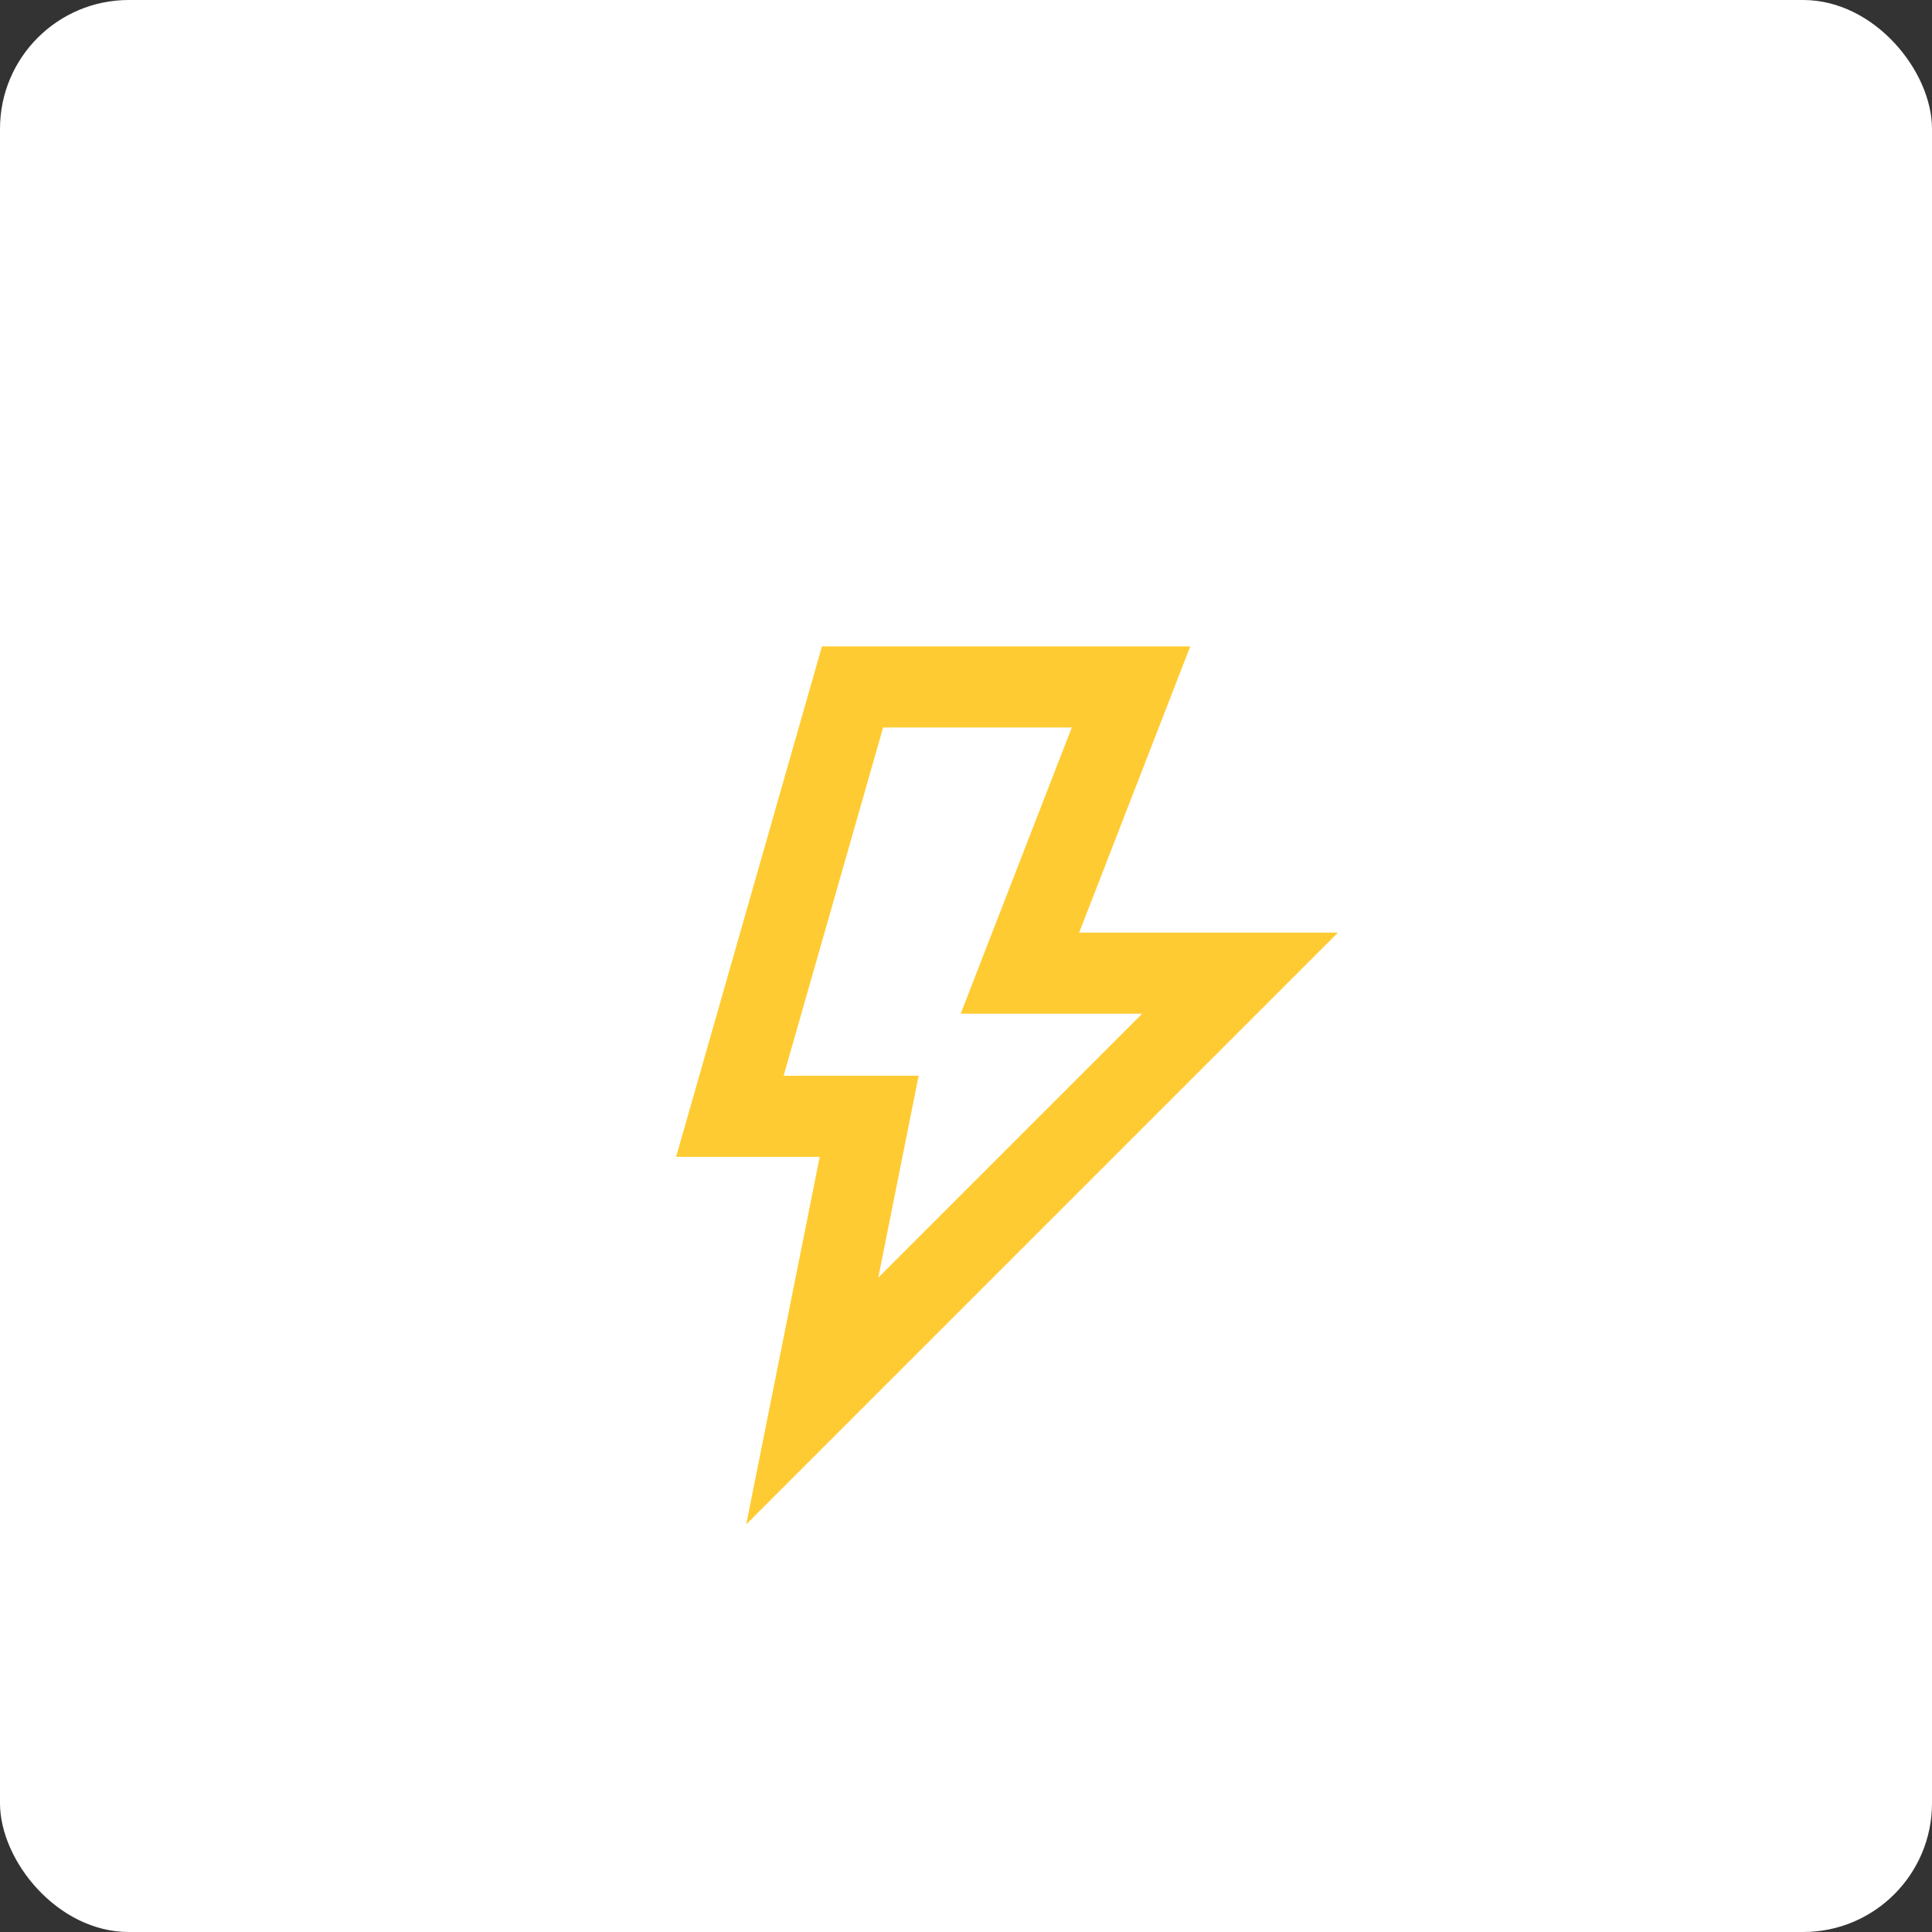
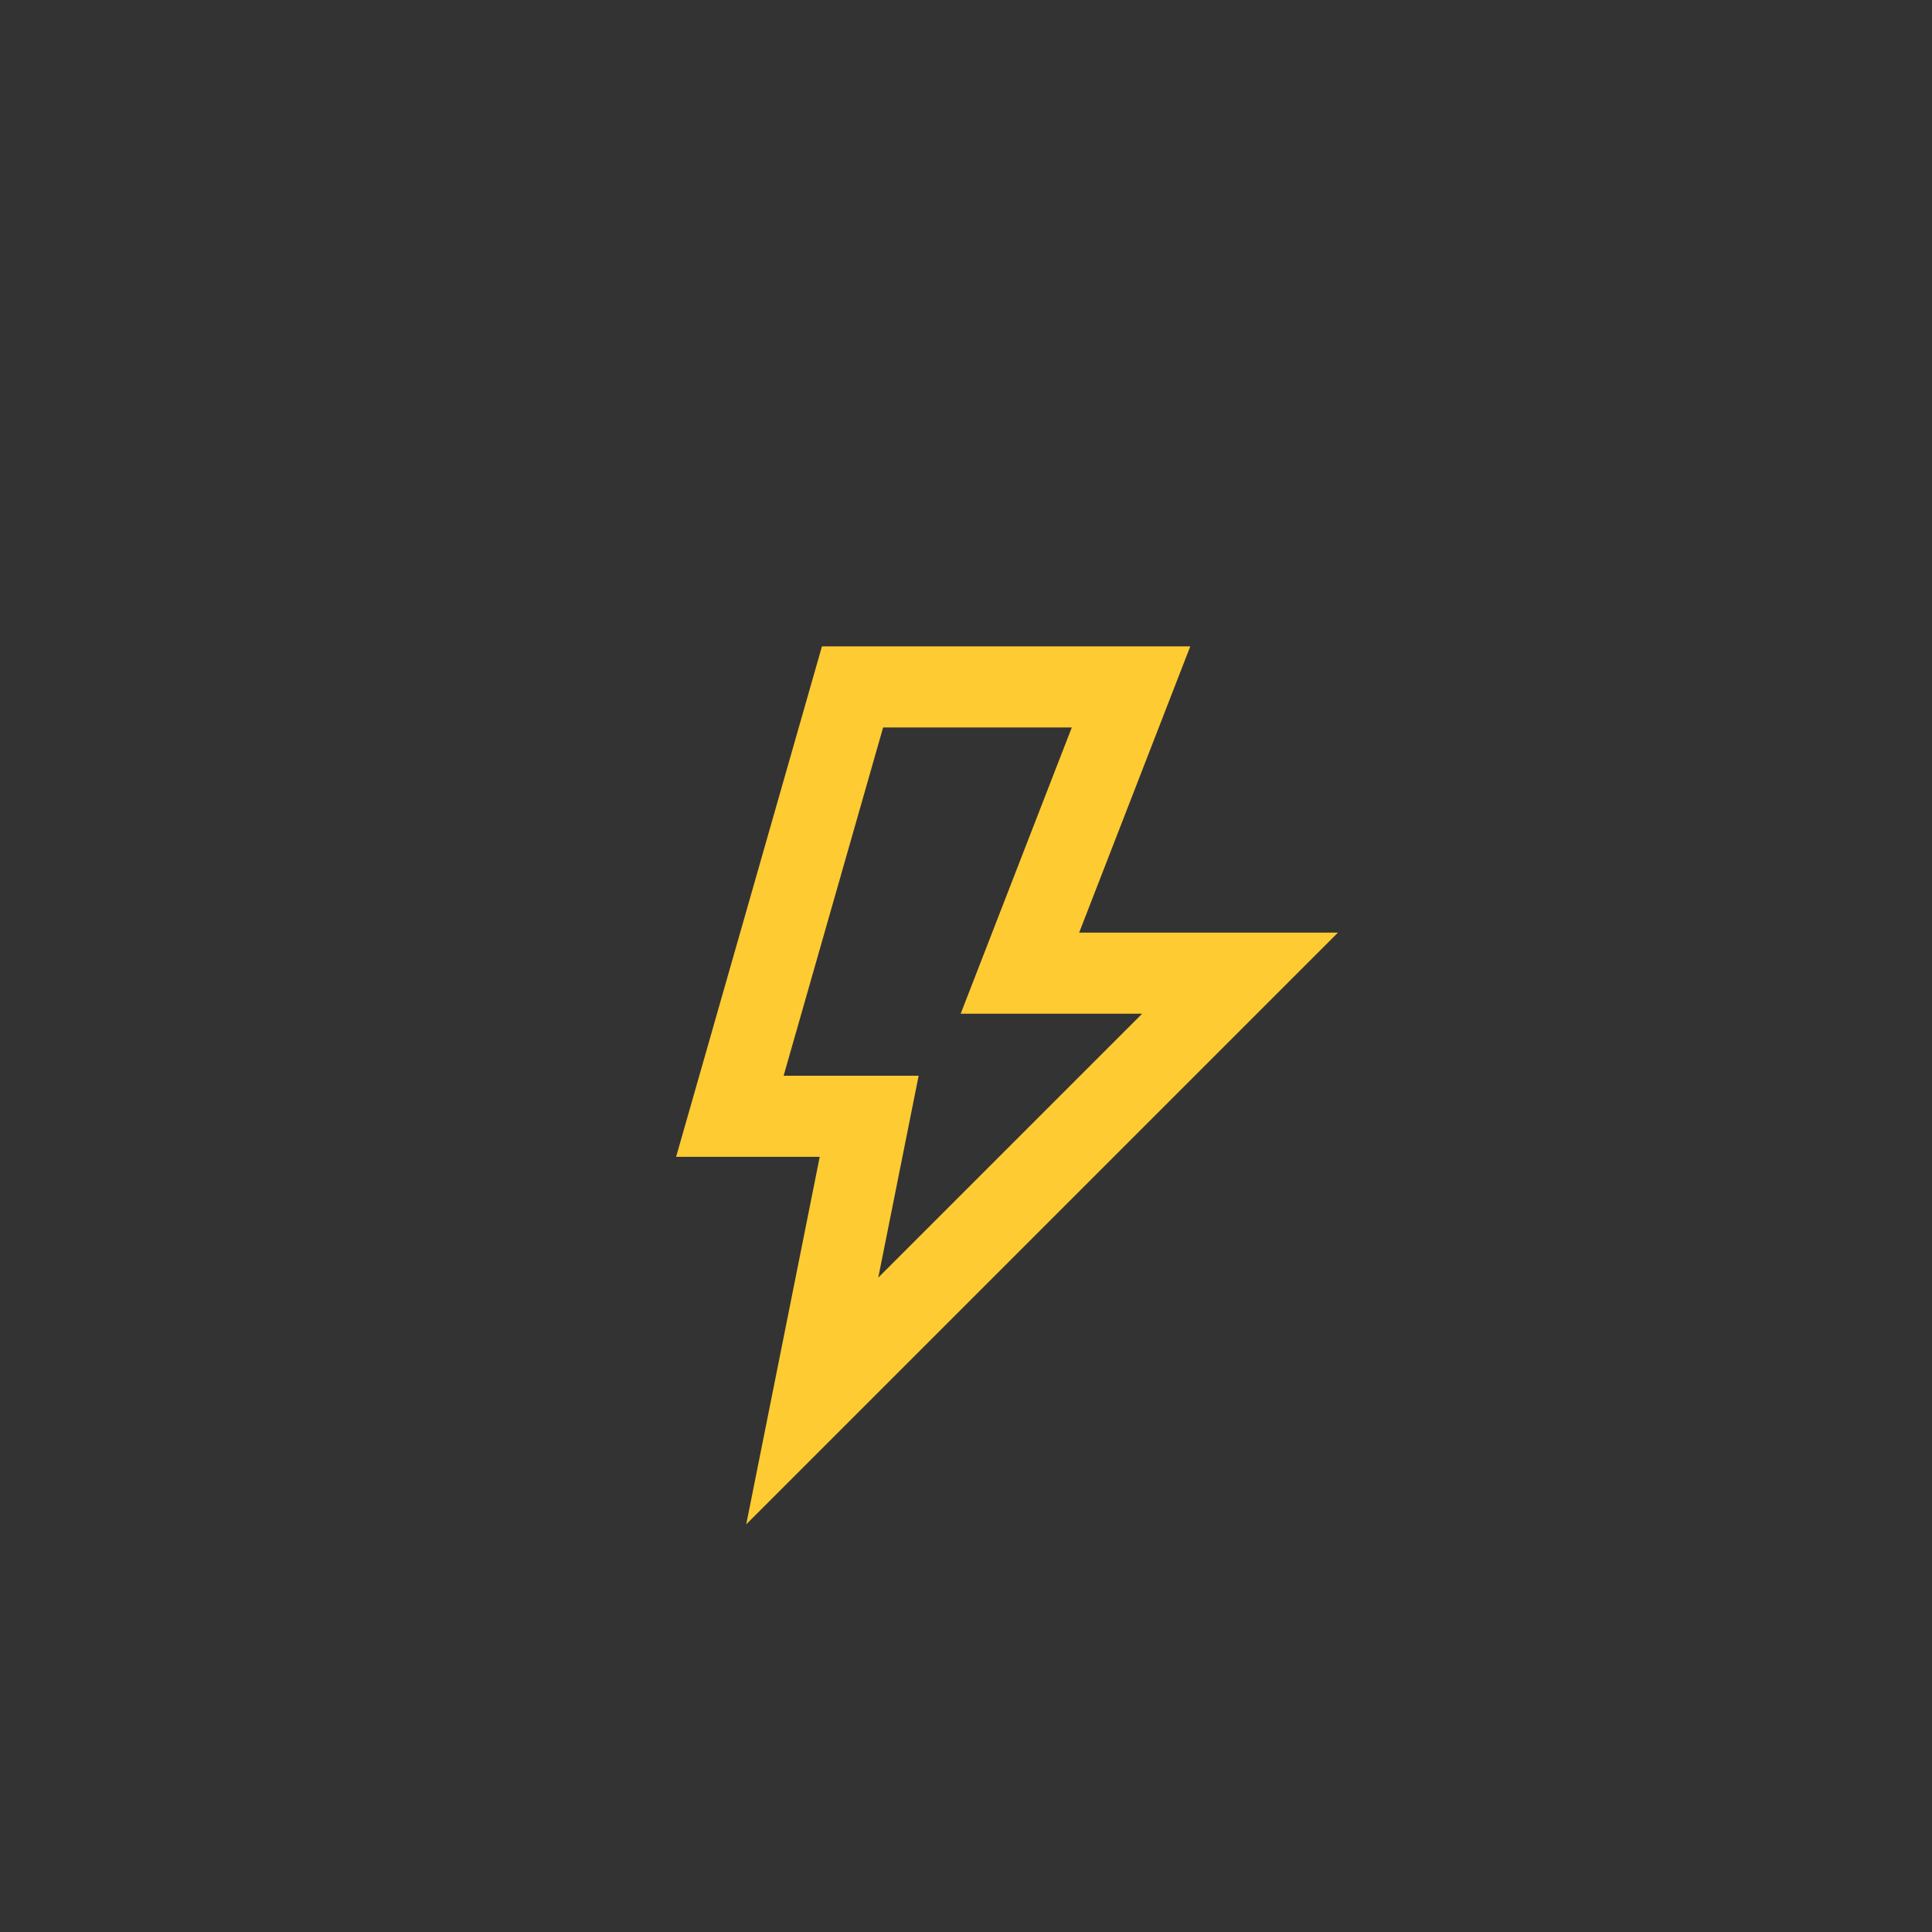
<svg xmlns="http://www.w3.org/2000/svg" width="45" height="45" viewBox="0 0 45 45" fill="none">
  <rect x="0" y="0" width="45" height="45" fill="#333333" stroke="none" />
-   <rect width="45" height="45" rx="3" fill="white" />
  <path fill-rule="evenodd" clip-rule="evenodd" d="M18.919 32.631L28.883 22.667H23.756L26.344 16H19.857L17 26H20.245L18.919 32.631Z" stroke="#FFCB32" stroke-width="1.889" />
</svg>